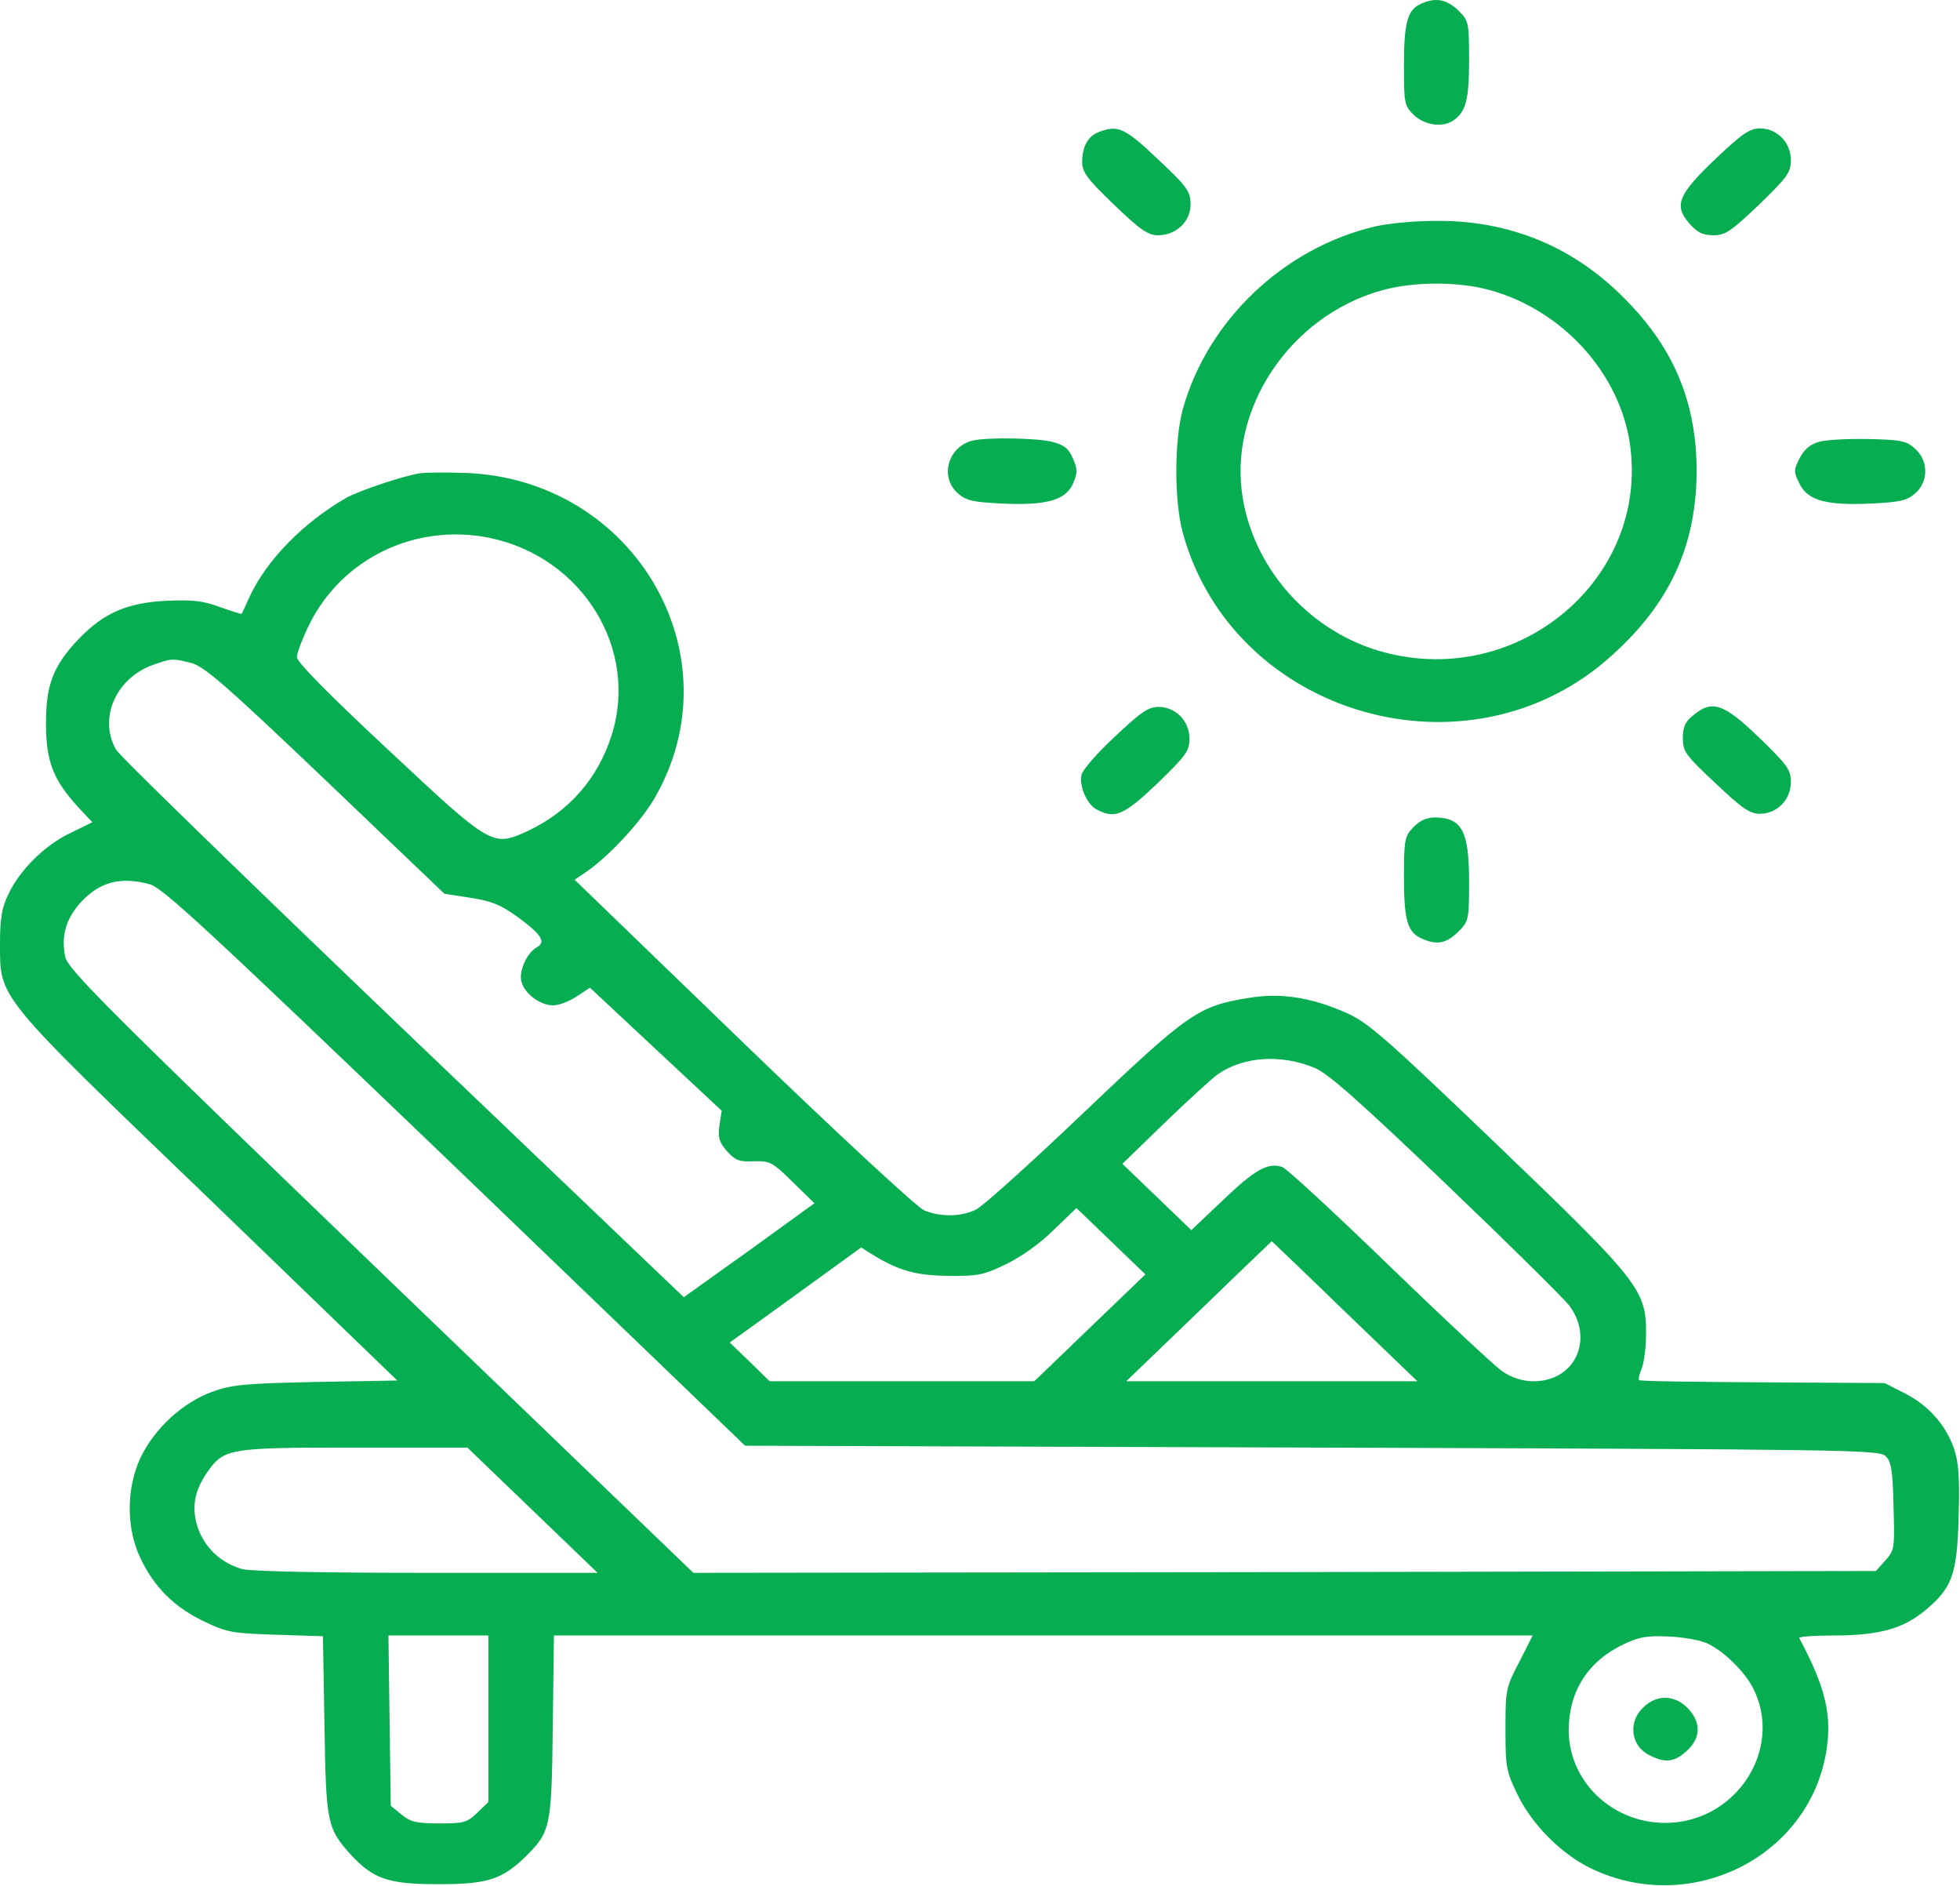
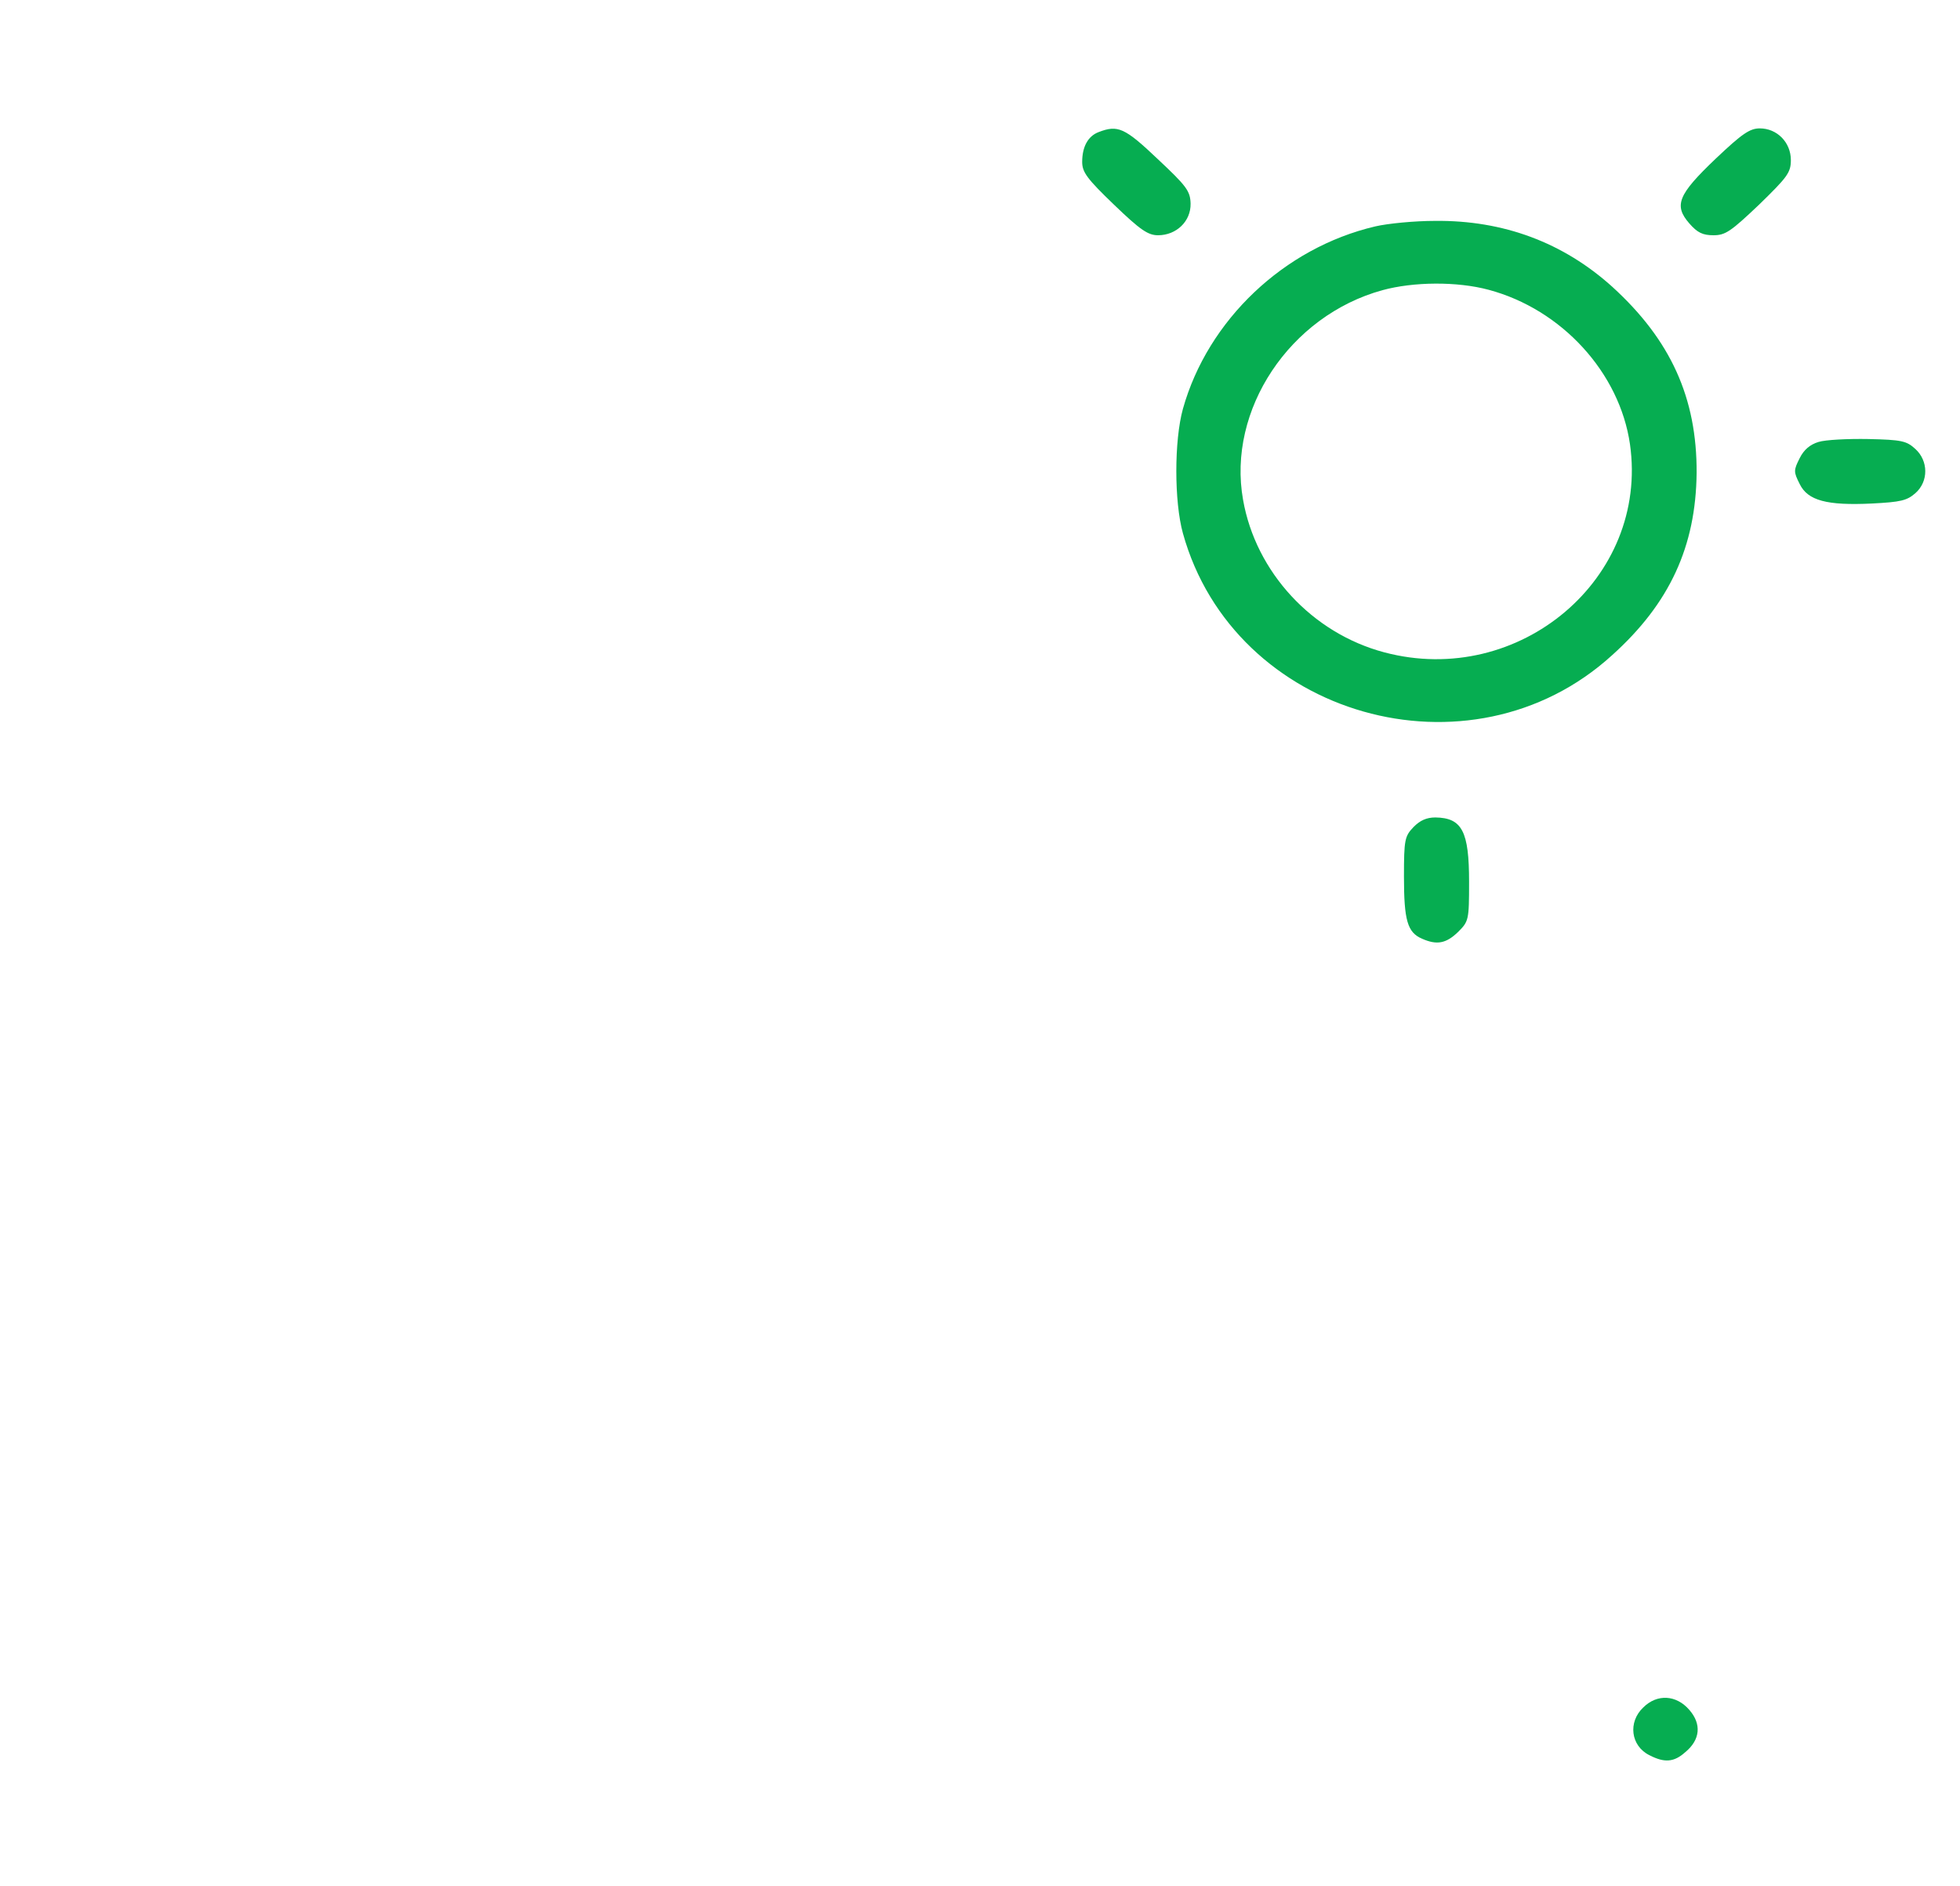
<svg xmlns="http://www.w3.org/2000/svg" width="237" height="228" viewBox="0 0 237 228" fill="none">
  <g clip-path="url(#clip0_43608_9)">
-     <path d="M171.803 0.465C170.181 1.178 169.765 2.782 169.765 7.904C169.765 12.537 169.811 12.76 170.969 13.918C172.312 15.165 174.535 15.477 175.832 14.497C177.268 13.428 177.639 12.002 177.639 7.281C177.639 2.648 177.593 2.514 176.296 1.223C174.906 -0.114 173.516 -0.336 171.803 0.465Z" fill="#06AD51" />
    <path d="M132.847 15.967C131.551 16.457 130.856 17.749 130.856 19.575C130.856 20.822 131.458 21.624 134.7 24.742C137.896 27.816 138.823 28.439 140.027 28.439C142.25 28.439 144.011 26.747 143.964 24.609C143.918 23.094 143.501 22.515 139.981 19.219C135.997 15.432 135.163 15.076 132.847 15.967Z" fill="#06AD51" />
    <path d="M207.469 19.174C202.883 23.54 202.374 24.831 204.273 27.014C205.246 28.128 205.894 28.439 207.191 28.439C208.627 28.439 209.275 27.994 212.703 24.742C216.131 21.401 216.548 20.867 216.548 19.352C216.548 17.214 214.88 15.521 212.796 15.521C211.591 15.521 210.665 16.145 207.469 19.174Z" fill="#06AD51" />
    <path d="M166.291 27.37C155.266 29.954 146.049 38.685 143.038 49.42C141.973 53.251 141.973 60.645 143.038 64.476C149.198 86.659 177.778 94.811 194.916 79.221C201.911 72.94 205.06 66.035 205.153 57.171C205.199 48.084 202.003 41.09 194.963 34.676C189.034 29.33 181.808 26.613 173.516 26.702C171.062 26.702 167.819 27.014 166.291 27.37ZM180.001 35.032C188.848 37.393 195.843 45.055 197.093 53.696C199.409 69.911 183.707 83.185 167.402 78.864C158.648 76.548 151.839 69.153 150.31 60.423C148.365 49.554 155.961 38.15 167.171 35.077C170.923 34.052 176.203 34.008 180.001 35.032Z" fill="#06AD51" />
-     <path d="M117.654 53.251C114.644 53.964 113.578 57.616 115.802 59.621C116.821 60.512 117.562 60.69 121.036 60.868C126.548 61.135 128.864 60.467 129.744 58.463C130.3 57.171 130.3 56.725 129.744 55.434C129.234 54.231 128.679 53.785 127.289 53.429C125.529 52.939 119.415 52.85 117.654 53.251Z" fill="#06AD51" />
    <path d="M219.883 53.429C218.864 53.741 218.123 54.364 217.613 55.389C216.872 56.859 216.872 57.037 217.613 58.507C218.586 60.512 220.902 61.135 226.368 60.868C229.842 60.69 230.583 60.512 231.602 59.621C233.223 58.195 233.177 55.701 231.602 54.275C230.536 53.295 229.934 53.162 225.904 53.073C223.449 53.028 220.717 53.162 219.883 53.429Z" fill="#06AD51" />
-     <path d="M50.722 57.215C48.313 57.661 43.496 59.309 41.921 60.155C36.687 63.14 32.24 67.728 30.202 72.093C29.693 73.207 29.276 74.142 29.23 74.187C29.183 74.276 27.979 73.875 26.59 73.385C24.551 72.628 23.347 72.494 20.151 72.628C15.38 72.851 12.555 74.098 9.544 77.216C6.44 80.468 5.56 82.74 5.56 87.461C5.56 92.049 6.44 94.277 9.451 97.573L11.165 99.399L8.525 100.691C5.421 102.161 2.41 105.146 1.021 108.085C0.233 109.689 0.002 111.025 0.002 113.965C0.002 120.781 -0.693 119.934 25.339 144.969L48.036 166.885L38.169 167.063C29.369 167.241 27.933 167.419 25.617 168.265C22.096 169.557 18.715 172.675 17.047 176.105C15.241 179.847 15.241 184.792 17.001 188.4C18.669 191.919 21.124 194.324 24.69 196.017C27.47 197.353 28.118 197.442 33.398 197.62L39.05 197.799L39.235 208.578C39.42 220.383 39.559 221.006 42.385 224.169C45.117 227.154 46.97 227.777 53.038 227.777C58.967 227.777 60.727 227.198 63.599 224.392C66.564 221.452 66.703 220.873 66.841 208.712L66.981 197.71H126.177H185.328L183.707 200.917C182.086 203.99 182.039 204.302 182.039 209.024C182.039 213.657 182.132 214.147 183.522 216.997C185.328 220.695 188.941 224.258 192.554 225.951C204.505 231.564 218.632 224.525 220.809 211.875C221.55 207.42 220.809 204.124 217.567 198.021C217.474 197.843 219.373 197.71 221.736 197.71C227.109 197.71 230.073 196.908 232.667 194.77C236.048 192.008 236.651 190.404 236.836 183.366C236.975 178.6 236.836 176.773 236.28 175.125C235.261 172.23 233.177 169.869 230.258 168.399L227.896 167.196L213.166 167.107C205.06 167.063 198.298 166.974 198.205 166.84C198.066 166.751 198.251 166.083 198.529 165.37C198.807 164.657 199.039 162.831 199.039 161.272C199.085 155.927 198.205 154.857 181.02 138.376C167.449 125.369 165.457 123.632 162.77 122.429C158.509 120.558 154.85 119.979 150.912 120.647C144.891 121.627 143.733 122.429 131.087 134.456C124.742 140.514 118.859 145.815 118.025 146.216C116.219 147.107 113.717 147.151 111.726 146.305C110.892 145.949 101.35 137.129 89.863 126.037L69.482 106.348L70.871 105.413C73.604 103.542 77.449 99.399 79.116 96.548C89.168 79.265 76.754 57.928 56.281 57.171C53.872 57.082 51.371 57.126 50.722 57.215ZM59.152 65.011C70.454 67.327 77.31 78.508 73.928 88.976C72.261 94.143 68.787 98.108 63.877 100.424C59.569 102.428 59.477 102.384 46.924 90.624C39.698 83.898 35.9 80.022 35.9 79.443C35.9 78.953 36.595 77.127 37.428 75.434C41.412 67.461 50.259 63.229 59.152 65.011ZM23.162 80.156C24.69 80.557 27.423 82.918 39.374 94.321L53.733 108.041L56.883 108.531C59.477 108.932 60.542 109.377 62.58 110.847C65.452 112.941 66.054 113.876 64.942 114.5C63.738 115.124 62.719 117.395 63.043 118.643C63.414 120.113 65.313 121.538 66.888 121.538C67.583 121.538 68.833 121.048 69.713 120.469L71.335 119.4L79.302 126.839L87.269 134.278L86.991 136.06C86.805 137.53 86.944 138.064 87.917 139.178C88.936 140.291 89.399 140.47 91.159 140.38C93.105 140.336 93.383 140.47 95.838 142.875L98.478 145.459L90.604 151.16L82.683 156.817L48.73 124.389C30.11 106.571 14.454 91.381 14.037 90.624C11.86 86.838 14.037 81.893 18.622 80.334C20.799 79.577 20.892 79.577 23.162 80.156ZM18.067 106.883C19.642 107.284 24.783 112.05 55.03 141.049L90.094 174.769L158.648 174.992C223.588 175.214 227.201 175.259 227.989 176.016C228.684 176.64 228.869 177.753 228.961 182.074C229.1 187.152 229.1 187.375 227.989 188.622L226.831 189.914L155.313 190.048L83.841 190.137L45.998 153.744C12.415 121.404 8.154 117.128 7.876 115.614C7.367 113.074 8.015 110.981 9.822 109.021C12.091 106.616 14.546 105.947 18.067 106.883ZM159.018 129.111C160.64 129.823 164.53 133.253 174.767 143.053C182.271 150.225 188.987 156.862 189.728 157.797C192.044 160.826 191.35 164.791 188.246 166.35C186.115 167.375 183.568 167.152 181.53 165.682C180.557 164.969 174.397 159.223 167.912 152.942C161.427 146.661 155.637 141.316 155.081 141.093C153.367 140.47 151.746 141.36 147.763 145.191L144.057 148.71L139.888 144.701L135.719 140.692L140.815 135.748C143.64 133.031 146.512 130.402 147.253 129.868C150.403 127.685 154.942 127.418 159.018 129.111ZM131.782 160.515L125.066 166.974H109.085H93.059L90.65 164.613L88.241 162.296L96.208 156.55L104.129 150.804L105.333 151.561C108.622 153.61 110.707 154.189 114.644 154.234C118.21 154.278 118.905 154.145 121.592 152.853C123.445 151.962 125.668 150.403 127.382 148.71L130.161 146.038L134.33 150.047L138.499 154.056L131.782 160.515ZM162.585 158.51L171.386 166.974H153.784H136.183L144.983 158.51C149.801 153.833 153.784 150.047 153.784 150.047C153.784 150.047 157.768 153.833 162.585 158.51ZM64.387 182.564L72.261 190.137H51.649C38.911 190.137 30.388 189.959 29.322 189.691C26.914 189.023 24.968 187.331 24.042 185.014C23.116 182.564 23.393 180.426 24.968 178.11C27.053 175.081 27.516 174.992 42.848 174.992H56.512L64.387 182.564ZM59.06 207.777V217.844L57.717 219.136C56.466 220.338 56.095 220.427 53.084 220.427C50.352 220.427 49.657 220.249 48.545 219.358L47.248 218.289L47.109 207.999L46.97 197.71H52.992H59.06V207.777ZM206.589 198.734C208.488 199.669 210.897 202.03 211.916 203.946C215.529 210.806 210.711 219.358 202.698 220.294C195.75 221.051 189.682 215.839 189.682 209.113C189.728 204.391 192.044 200.783 196.399 198.734C198.344 197.843 199.224 197.71 201.957 197.843C203.763 197.932 205.848 198.333 206.589 198.734Z" fill="#06AD51" />
    <path d="M198.715 206.396C196.815 208.177 197.186 211.073 199.456 212.187C201.262 213.122 202.42 213.033 203.763 211.83C205.616 210.316 205.755 208.4 204.273 206.708C202.698 204.881 200.382 204.748 198.715 206.396Z" fill="#06AD51" />
-     <path d="M134.793 89.065C132.662 91.025 130.856 93.118 130.763 93.698C130.485 95.078 131.458 97.306 132.662 97.885C134.839 99.043 135.951 98.508 139.981 94.677C143.408 91.337 143.825 90.802 143.825 89.288C143.825 87.15 142.158 85.457 140.073 85.457C138.869 85.457 137.943 86.08 134.793 89.065Z" fill="#06AD51" />
-     <path d="M204.736 86.481C203.763 87.239 203.485 87.907 203.485 89.243C203.485 90.847 203.81 91.292 207.423 94.677C210.665 97.751 211.591 98.375 212.796 98.375C214.88 98.375 216.548 96.682 216.548 94.544C216.548 93.029 216.131 92.495 212.703 89.154C208.395 85.011 207.006 84.566 204.736 86.481Z" fill="#06AD51" />
    <path d="M170.923 99.978C169.857 101.092 169.765 101.493 169.765 105.992C169.765 111.248 170.181 112.718 171.942 113.475C173.748 114.277 174.86 114.055 176.296 112.674C177.593 111.382 177.639 111.248 177.639 106.616C177.639 100.513 176.805 98.865 173.563 98.82C172.497 98.82 171.71 99.177 170.923 99.978Z" fill="#06AD51" />
  </g>
  <defs>
    <clipPath id="clip0_43608_9">
      <rect width="237" height="228" fill="white" />
    </clipPath>
  </defs>
</svg>